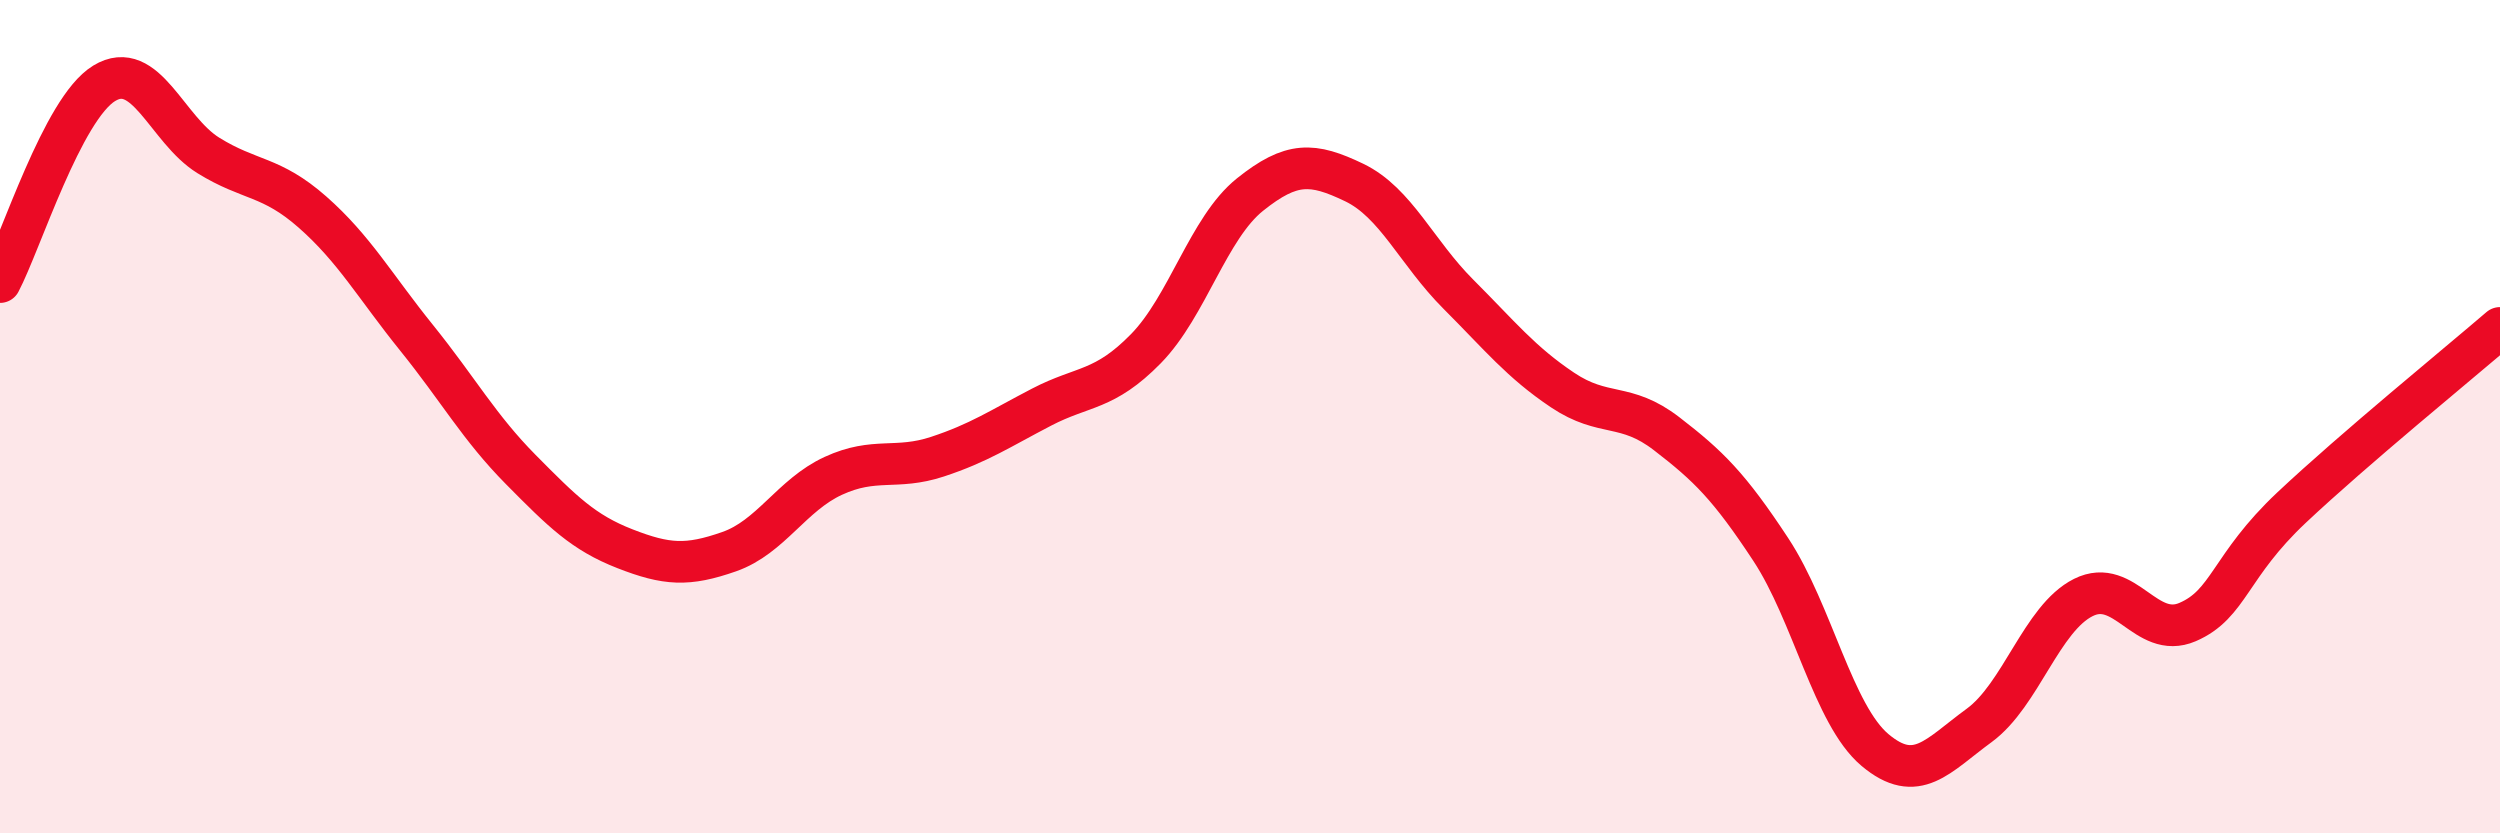
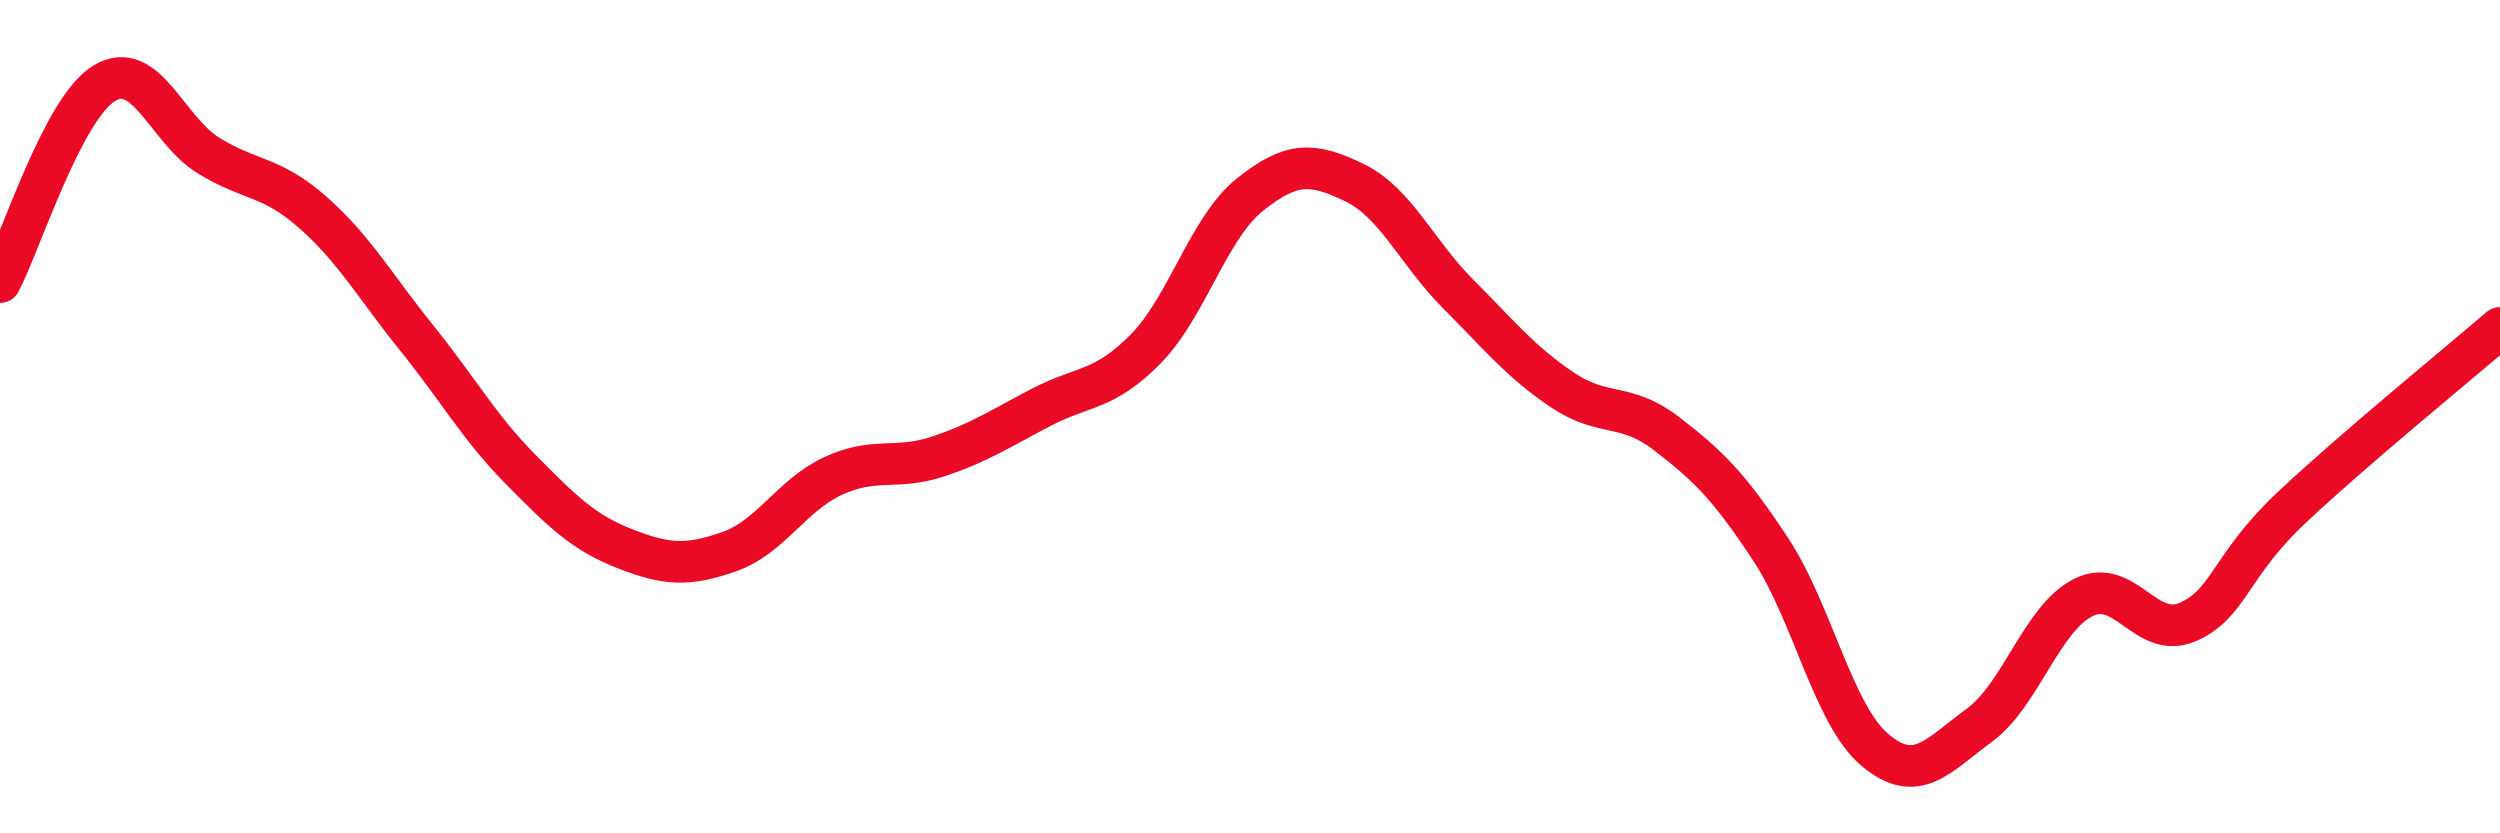
<svg xmlns="http://www.w3.org/2000/svg" width="60" height="20" viewBox="0 0 60 20">
-   <path d="M 0,6.77 C 0.5,5.82 1.5,2.61 2.5,2 C 3.5,1.39 4,3.11 5,3.73 C 6,4.35 6.5,4.21 7.5,5.09 C 8.5,5.97 9,6.87 10,8.11 C 11,9.35 11.5,10.26 12.5,11.27 C 13.5,12.28 14,12.78 15,13.17 C 16,13.56 16.5,13.59 17.5,13.24 C 18.5,12.89 19,11.88 20,11.42 C 21,10.96 21.5,11.29 22.5,10.96 C 23.5,10.63 24,10.29 25,9.77 C 26,9.25 26.5,9.39 27.5,8.37 C 28.5,7.35 29,5.47 30,4.67 C 31,3.87 31.5,3.9 32.5,4.38 C 33.5,4.86 34,6.06 35,7.06 C 36,8.06 36.5,8.69 37.5,9.36 C 38.5,10.03 39,9.64 40,10.41 C 41,11.18 41.5,11.67 42.5,13.19 C 43.5,14.71 44,17.16 45,18 C 46,18.84 46.5,18.14 47.5,17.41 C 48.5,16.68 49,14.84 50,14.34 C 51,13.84 51.5,15.36 52.5,14.93 C 53.5,14.5 53.5,13.59 55,12.18 C 56.5,10.77 59,8.73 60,7.87L60 20L0 20Z" fill="#EB0A25" opacity="0.1" stroke-linecap="round" stroke-linejoin="round" />
  <path d="M 0,6.77 C 0.5,5.82 1.5,2.61 2.5,2 C 3.5,1.39 4,3.11 5,3.73 C 6,4.35 6.5,4.21 7.5,5.09 C 8.5,5.97 9,6.87 10,8.11 C 11,9.35 11.5,10.26 12.5,11.27 C 13.5,12.28 14,12.78 15,13.17 C 16,13.56 16.5,13.59 17.5,13.24 C 18.5,12.89 19,11.88 20,11.42 C 21,10.96 21.5,11.29 22.5,10.96 C 23.5,10.63 24,10.29 25,9.77 C 26,9.25 26.5,9.39 27.5,8.37 C 28.5,7.35 29,5.47 30,4.67 C 31,3.87 31.5,3.9 32.5,4.38 C 33.5,4.86 34,6.06 35,7.06 C 36,8.06 36.5,8.69 37.5,9.36 C 38.5,10.03 39,9.64 40,10.41 C 41,11.18 41.5,11.67 42.5,13.19 C 43.5,14.71 44,17.16 45,18 C 46,18.84 46.5,18.14 47.5,17.41 C 48.5,16.68 49,14.84 50,14.34 C 51,13.84 51.5,15.36 52.5,14.93 C 53.5,14.5 53.5,13.59 55,12.18 C 56.5,10.77 59,8.73 60,7.87" stroke="#EB0A25" stroke-width="1" fill="none" stroke-linecap="round" stroke-linejoin="round" />
</svg>